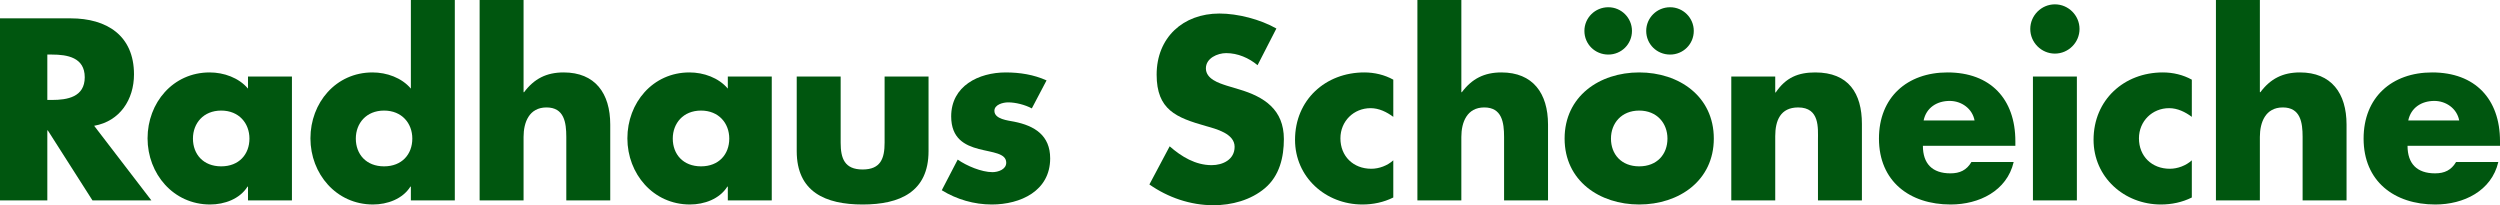
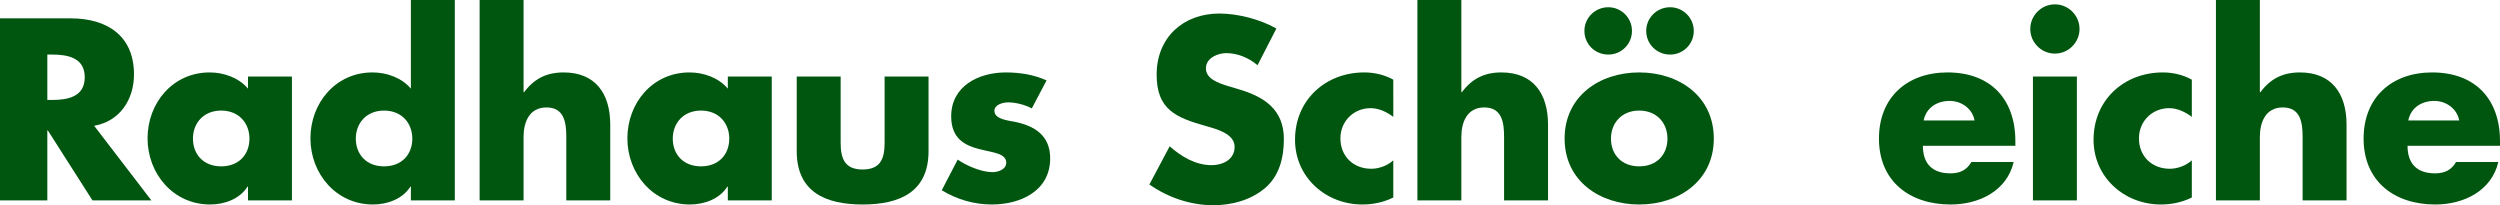
<svg xmlns="http://www.w3.org/2000/svg" version="1.1" id="Ebene_1" x="0px" y="0px" width="433.245px" height="35.564px" viewBox="0 0 433.245 35.564" enable-background="new 0 0 433.245 35.564" xml:space="preserve">
  <g>
    <path fill="#00560F" d="M26.233,34.727H16.024l-7.74-12.133H8.201v12.133H0V3.18h12.259c6.234,0,10.962,2.97,10.962,9.707   c0,4.352-2.427,8.117-6.904,8.912L26.233,34.727z M8.201,17.322h0.795c2.678,0,5.69-0.502,5.69-3.933   c0-3.431-3.012-3.933-5.69-3.933H8.201V17.322z" />
    <path fill="#00560F" d="M50.592,34.727h-7.615v-2.385h-0.084c-1.339,2.134-3.975,3.096-6.485,3.096   c-6.36,0-10.836-5.314-10.836-11.464s4.393-11.422,10.753-11.422c2.468,0,5.063,0.92,6.652,2.803v-2.092h7.615V34.727z    M33.438,24.016c0,2.72,1.799,4.812,4.895,4.812c3.096,0,4.896-2.092,4.896-4.812c0-2.636-1.799-4.854-4.896-4.854   C35.237,19.163,33.438,21.38,33.438,24.016z" />
    <path fill="#00560F" d="M71.203,32.342h-0.084c-1.339,2.134-3.975,3.096-6.485,3.096c-6.36,0-10.836-5.314-10.836-11.464   S58.19,12.552,64.55,12.552c2.469,0,5.063,0.92,6.653,2.803V0h7.615v34.727h-7.615V32.342z M61.663,24.016   c0,2.72,1.799,4.812,4.895,4.812s4.896-2.092,4.896-4.812c0-2.636-1.799-4.854-4.896-4.854S61.663,21.38,61.663,24.016z" />
    <path fill="#00560F" d="M90.733,0v15.983h0.084c1.757-2.343,3.891-3.431,6.862-3.431c5.439,0,8.075,3.598,8.075,9.037v13.138   h-7.615V23.723c0-2.51-0.376-5.104-3.431-5.104c-3.013,0-3.975,2.594-3.975,5.104v11.004h-7.615V0H90.733z" />
    <path fill="#00560F" d="M133.744,34.727h-7.615v-2.385h-0.084c-1.339,2.134-3.975,3.096-6.485,3.096   c-6.36,0-10.836-5.314-10.836-11.464s4.393-11.422,10.752-11.422c2.469,0,5.063,0.92,6.653,2.803v-2.092h7.615V34.727z    M116.59,24.016c0,2.72,1.799,4.812,4.896,4.812c3.096,0,4.895-2.092,4.895-4.812c0-2.636-1.799-4.854-4.895-4.854   C118.389,19.163,116.59,21.38,116.59,24.016z" />
-     <path fill="#00560F" d="M145.685,13.263v11.464c0,2.719,0.669,4.644,3.808,4.644c3.138,0,3.807-1.925,3.807-4.644V13.263h7.615   v12.929c0,7.071-4.979,9.247-11.422,9.247s-11.422-2.176-11.422-9.247V13.263H145.685z" />
+     <path fill="#00560F" d="M145.685,13.263v11.464c0,2.719,0.669,4.644,3.808,4.644c3.138,0,3.807-1.925,3.807-4.644V13.263h7.615   v12.929c0,7.071-4.979,9.247-11.422,9.247s-11.422-2.176-11.422-9.247V13.263H145.685" />
    <path fill="#00560F" d="M178.813,18.786c-1.171-0.627-2.803-1.046-4.1-1.046c-0.878,0-2.385,0.376-2.385,1.464   c0,1.464,2.385,1.673,3.431,1.883c3.557,0.711,6.234,2.385,6.234,6.359c0,5.648-5.146,7.992-10.125,7.992   c-3.054,0-6.066-0.879-8.661-2.469l2.761-5.313c1.548,1.088,4.142,2.176,6.025,2.176c0.962,0,2.385-0.46,2.385-1.632   c0-1.674-2.385-1.757-4.77-2.385c-2.385-0.628-4.77-1.799-4.77-5.648c0-5.272,4.77-7.615,9.456-7.615   c2.427,0,4.854,0.376,7.071,1.38L178.813,18.786z" />
    <path fill="#00560F" d="M217.933,11.297c-1.506-1.255-3.431-2.092-5.439-2.092c-1.506,0-3.515,0.878-3.515,2.636   c0,1.841,2.218,2.552,3.64,3.012l2.092,0.628c4.393,1.297,7.782,3.515,7.782,8.619c0,3.138-0.753,6.36-3.264,8.494   c-2.469,2.092-5.774,2.971-8.954,2.971c-3.975,0-7.866-1.339-11.087-3.598l3.514-6.611c2.05,1.799,4.477,3.264,7.28,3.264   c1.925,0,3.975-0.962,3.975-3.18c0-2.301-3.222-3.096-4.979-3.598c-5.146-1.464-8.535-2.803-8.535-8.912   c0-6.401,4.561-10.585,10.878-10.585c3.18,0,7.071,1.004,9.874,2.594L217.933,11.297z" />
    <path fill="#00560F" d="M241.455,20.25c-1.13-0.837-2.469-1.506-3.933-1.506c-2.929,0-5.23,2.259-5.23,5.23   c0,3.096,2.218,5.272,5.355,5.272c1.339,0,2.803-0.544,3.808-1.464v6.443c-1.674,0.837-3.515,1.213-5.355,1.213   c-6.36,0-11.673-4.728-11.673-11.213c0-6.903,5.271-11.673,12.008-11.673c1.757,0,3.515,0.418,5.021,1.255V20.25z" />
    <path fill="#00560F" d="M253.249,0v15.983h0.084c1.757-2.343,3.891-3.431,6.861-3.431c5.439,0,8.075,3.598,8.075,9.037v13.138   h-7.615V23.723c0-2.51-0.376-5.104-3.431-5.104c-3.013,0-3.975,2.594-3.975,5.104v11.004h-7.615V0H253.249z" />
    <path fill="#00560F" d="M297,24.016c0,7.28-6.025,11.422-12.928,11.422c-6.862,0-12.929-4.101-12.929-11.422   s6.025-11.464,12.929-11.464C290.976,12.552,297,16.694,297,24.016z M282.817,5.355c0,2.301-1.841,4.101-4.1,4.101   c-2.301,0-4.143-1.799-4.143-4.101c0-2.259,1.841-4.1,4.143-4.1C280.976,1.255,282.817,3.096,282.817,5.355z M279.177,24.016   c0,2.72,1.799,4.812,4.896,4.812c3.096,0,4.895-2.092,4.895-4.812c0-2.636-1.799-4.854-4.895-4.854   C280.976,19.163,279.177,21.38,279.177,24.016z M293.528,5.355c0,2.301-1.841,4.101-4.1,4.101c-2.301,0-4.143-1.799-4.143-4.101   c0-2.259,1.841-4.1,4.143-4.1C291.687,1.255,293.528,3.096,293.528,5.355z" />
-     <path fill="#00560F" d="M307.644,16.025h0.084c1.757-2.594,3.891-3.473,6.862-3.473c5.773,0,8.075,3.64,8.075,8.912v13.263h-7.615   v-10.46c0-2.05,0.335-5.648-3.431-5.648c-3.096,0-3.975,2.301-3.975,4.979v11.129h-7.615V13.263h7.615V16.025z" />
    <path fill="#00560F" d="M349.258,25.271h-16.024c0,3.096,1.632,4.77,4.77,4.77c1.632,0,2.804-0.544,3.641-1.966h7.321   c-0.585,2.51-2.092,4.351-4.058,5.564c-1.967,1.213-4.394,1.799-6.862,1.799c-7.112,0-12.426-4.017-12.426-11.422   c0-7.155,4.895-11.464,11.882-11.464c7.447,0,11.757,4.602,11.757,11.924V25.271z M342.188,20.878   c-0.377-2.05-2.26-3.389-4.31-3.389c-2.218,0-4.059,1.171-4.519,3.389H342.188z" />
    <path fill="#00560F" d="M360.378,5.021c0,2.343-1.924,4.268-4.268,4.268c-2.343,0-4.268-1.925-4.268-4.268   c0-2.343,1.925-4.268,4.268-4.268C358.454,0.753,360.378,2.678,360.378,5.021z M359.918,34.727h-7.614V13.263h7.614V34.727z" />
    <path fill="#00560F" d="M379.838,20.25c-1.13-0.837-2.469-1.506-3.934-1.506c-2.929,0-5.229,2.259-5.229,5.23   c0,3.096,2.218,5.272,5.355,5.272c1.339,0,2.804-0.544,3.808-1.464v6.443c-1.674,0.837-3.515,1.213-5.355,1.213   c-6.359,0-11.674-4.728-11.674-11.213c0-6.903,5.272-11.673,12.009-11.673c1.757,0,3.514,0.418,5.021,1.255V20.25z" />
    <path fill="#00560F" d="M391.632,0v15.983h0.084c1.757-2.343,3.891-3.431,6.861-3.431c5.439,0,8.075,3.598,8.075,9.037v13.138   h-7.614V23.723c0-2.51-0.377-5.104-3.432-5.104c-3.012,0-3.975,2.594-3.975,5.104v11.004h-7.614V0H391.632z" />
    <path fill="#00560F" d="M433.245,25.271h-16.024c0,3.096,1.632,4.77,4.77,4.77c1.632,0,2.804-0.544,3.641-1.966h7.321   c-0.585,2.51-2.092,4.351-4.058,5.564c-1.967,1.213-4.394,1.799-6.862,1.799c-7.112,0-12.426-4.017-12.426-11.422   c0-7.155,4.895-11.464,11.882-11.464c7.447,0,11.757,4.602,11.757,11.924V25.271z M426.175,20.878   c-0.377-2.05-2.26-3.389-4.31-3.389c-2.218,0-4.059,1.171-4.519,3.389H426.175z" />
  </g>
</svg>